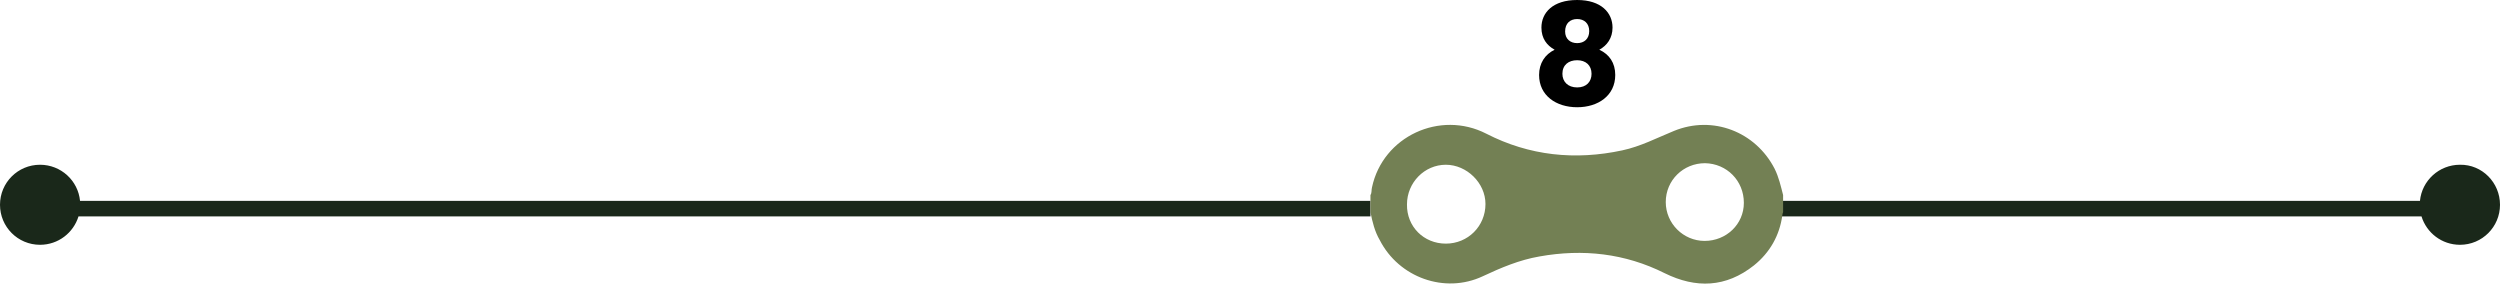
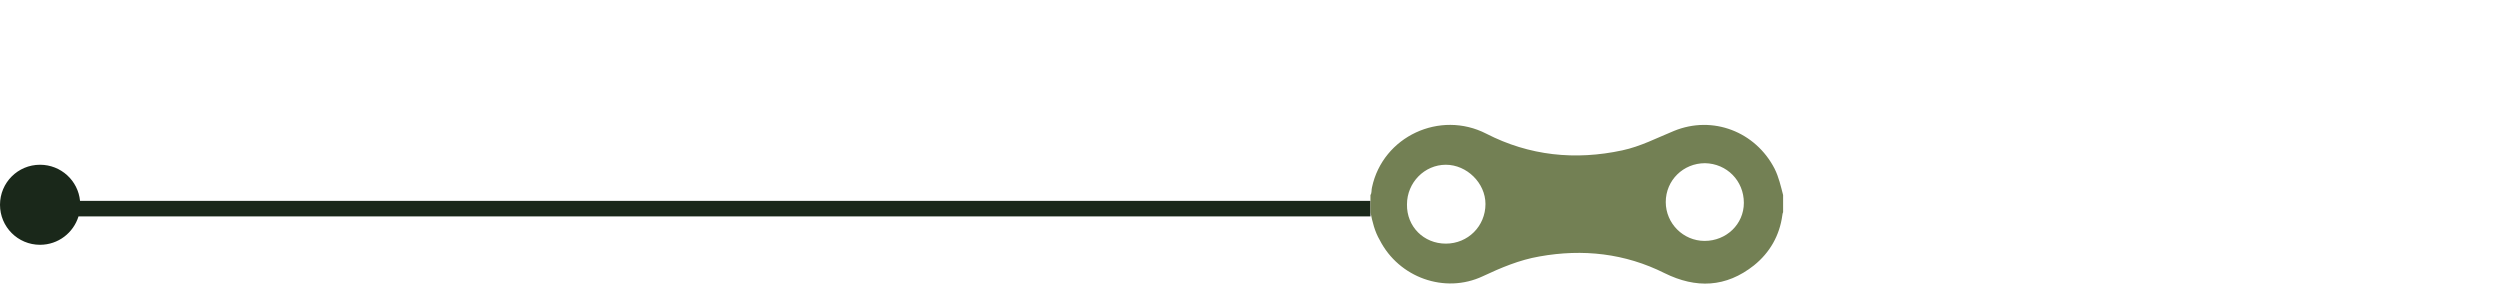
<svg xmlns="http://www.w3.org/2000/svg" version="1.1" id="Capa_2_00000134245257387507159680000017387516404023021710_" x="0px" y="0px" viewBox="0 0 643.4 73" style="enable-background:new 0 0 643.4 73;" xml:space="preserve">
  <style type="text/css">
	.st0{fill:#1A281A;}
	.st1{fill:#738054;}
</style>
  <g id="Capa_1-2">
    <path class="st0" d="M352.7,51.7H20.6c-0.5-5.2-4.9-9.3-10.3-9.3C4.6,42.4,0,47,0,52.7S4.6,63,10.3,63c4.7,0,8.6-3.1,9.9-7.3h332.5   V51.7L352.7,51.7z" />
-     <path class="st0" d="M633.1,42.4c-5.4,0-9.8,4.1-10.3,9.3H451.4v4h171.8c1.3,4.2,5.2,7.3,9.9,7.3c5.7,0,10.3-4.6,10.3-10.3   S638.8,42.3,633.1,42.4L633.1,42.4z" />
    <g id="Ya3iS6">
      <path class="st1" d="M352.7,54.6v-4.4c0.4-0.6,0.2-1.3,0.4-2c2.8-13.1,17.5-19.9,29.4-13.8c11.1,5.7,22.9,6.9,35,4.3    c4.7-1,8.9-3.2,13.3-5c10-4.1,21,0.2,25.9,9.7c1.1,2.2,1.6,4.5,2.2,6.8v4.4c-0.1,0.3-0.2,0.5-0.2,0.8c-0.7,5.2-3.2,9.6-7.3,12.9    c-7.2,5.7-14.9,6-23,2c-10.2-5.1-21-6.3-32.2-4.3c-5.2,0.9-9.9,2.9-14.6,5.1c-9.8,4.6-21.6,0.3-26.5-9.3    C353.8,59.6,353.2,57.1,352.7,54.6L352.7,54.6z M372.1,62.7c5.7,0,10.2-4.5,10.2-10.2c0-5.4-4.8-10.1-10.2-10.1    c-5.5,0-10,4.6-10,10.2C362,58.3,366.4,62.7,372.1,62.7z M438.8,42c-5.6,0-10.1,4.4-10.1,10c0,5.5,4.5,10,10,10    c5.6,0,10.1-4.3,10.1-9.8C448.8,46.5,444.4,42.1,438.8,42L438.8,42z" />
    </g>
  </g>
  <g>
-     <path d="M396.7,7.1c0-3.8,2.9-7.1,9.2-7.1c6.2,0,9.1,3.3,9.1,7.1c0,2.7-1.4,4.6-3.4,5.7c2.6,1.2,4.1,3.4,4.1,6.5   c0,5.3-4.4,8.3-9.8,8.3c-5.4,0-9.8-3-9.8-8.3c0-3,1.5-5.3,4-6.5C398.1,11.7,396.7,9.9,396.7,7.1z M402.1,19c0,2,1.4,3.5,3.8,3.5   c2.4,0,3.7-1.5,3.7-3.5c0-2.2-1.5-3.5-3.7-3.5C403.7,15.5,402.1,16.7,402.1,19z M409,8c0-2-1.3-3.1-3.1-3.1c-1.8,0-3.1,1.1-3.1,3.2   c0,1.9,1.3,3,3.1,3S409,10,409,8z" />
-   </g>
+     </g>
</svg>